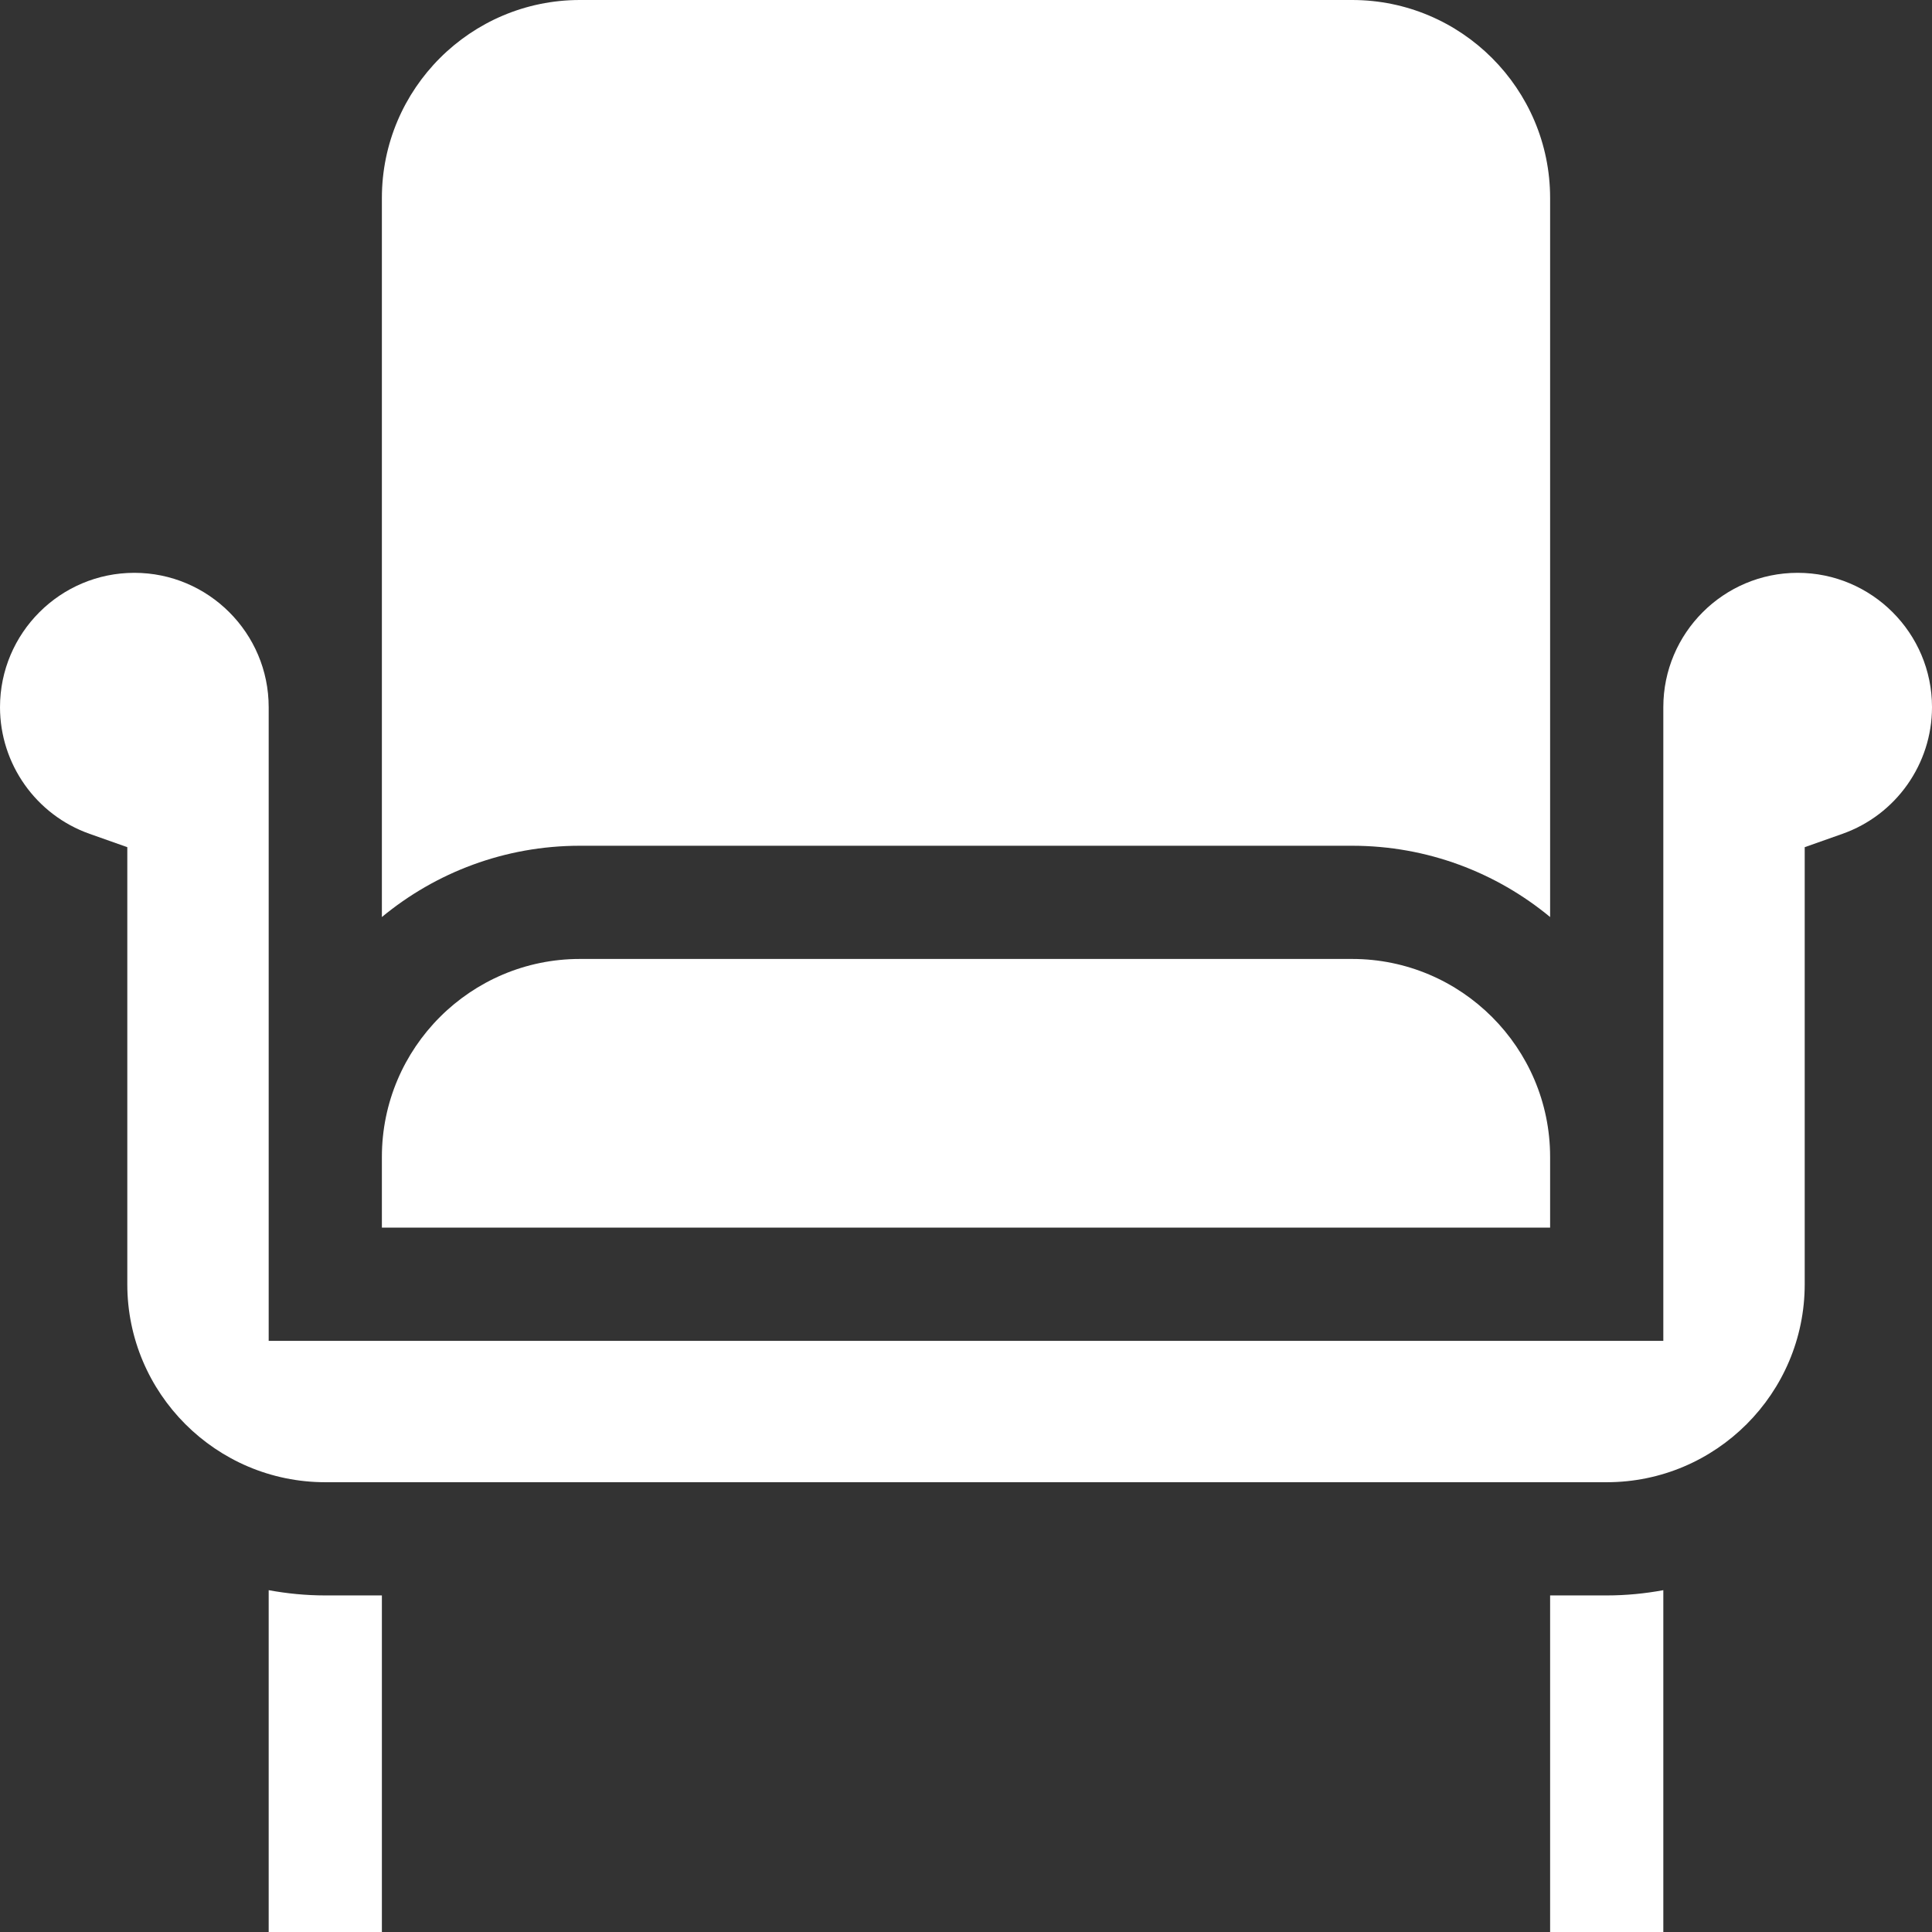
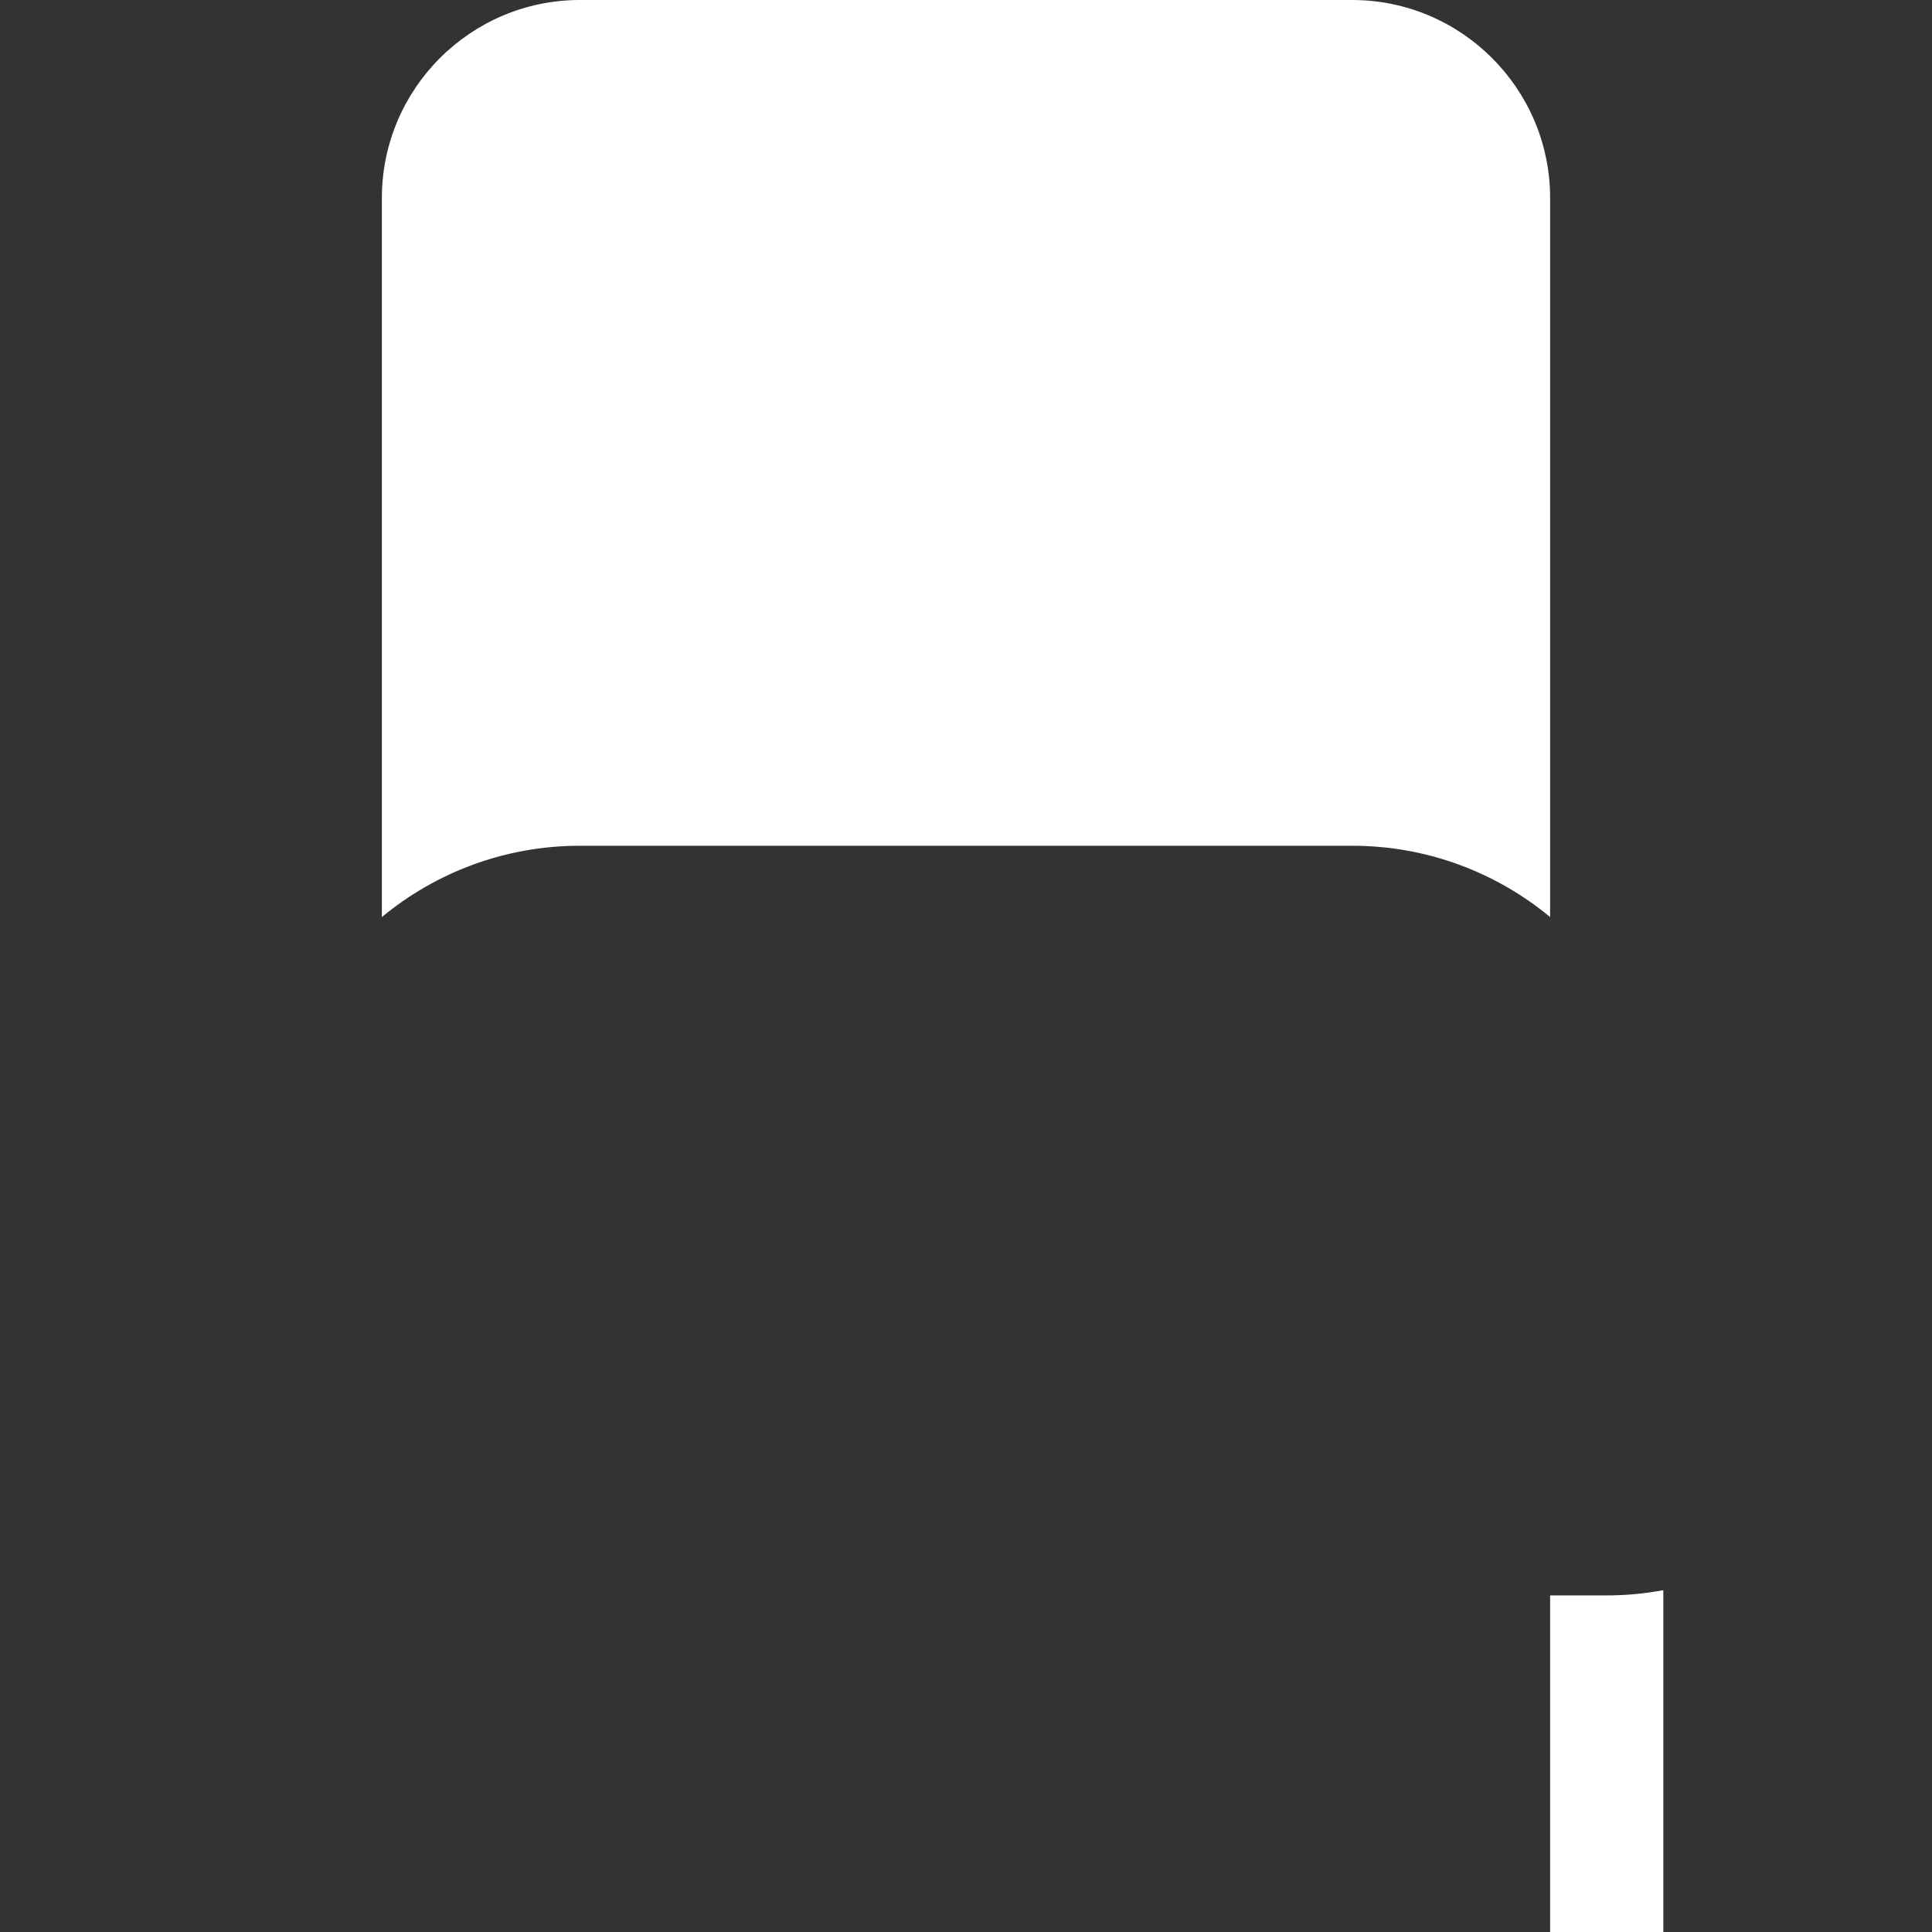
<svg xmlns="http://www.w3.org/2000/svg" id="Capa_1" enable-background="new 0 0 512 512" height="512" viewBox="0 0 512 512" width="512">
  <rect x="0" y="0" width="512" height="512" fill="#333333" stroke="none" />
  <g>
-     <path d="m476.398 151.805c-19.631 0-35.602 15.971-35.602 35.602v167.93h-369.593v-167.93c0-19.631-15.971-35.602-35.602-35.602s-35.601 15.97-35.601 35.601c0 15.06 9.538 28.55 23.734 33.568l10 3.536v115.825c0 28.932 23.538 52.469 52.469 52.469h339.594c28.932 0 52.469-23.537 52.469-52.469v-115.824l10-3.536c14.196-5.019 23.734-18.509 23.734-33.569 0-19.631-15.971-35.601-35.602-35.601z" fill="#ffffff" opacity="1" original-fill="#000000" />
-     <path d="m410.797 306.602c0-28.932-23.537-52.469-52.469-52.469h-204.656c-28.932 0-52.469 23.537-52.469 52.469v18.734h309.594z" fill="#ffffff" opacity="1" original-fill="#000000" />
    <path d="m358.328 224.133c19.914 0 38.202 7.096 52.469 18.891v-190.555c0-28.932-23.537-52.469-52.469-52.469h-204.656c-28.932 0-52.469 23.537-52.469 52.469v190.555c14.267-11.795 32.555-18.891 52.469-18.891z" fill="#ffffff" opacity="1" original-fill="#000000" />
-     <path d="m71.203 421.413v90.587h30v-89.195h-15c-5.124 0-10.132-.494-15-1.392z" fill="#ffffff" opacity="1" original-fill="#000000" />
    <path d="m410.797 422.805v89.195h30v-90.587c-4.868.899-9.876 1.392-15 1.392z" fill="#ffffff" opacity="1" original-fill="#000000" />
  </g>
</svg>